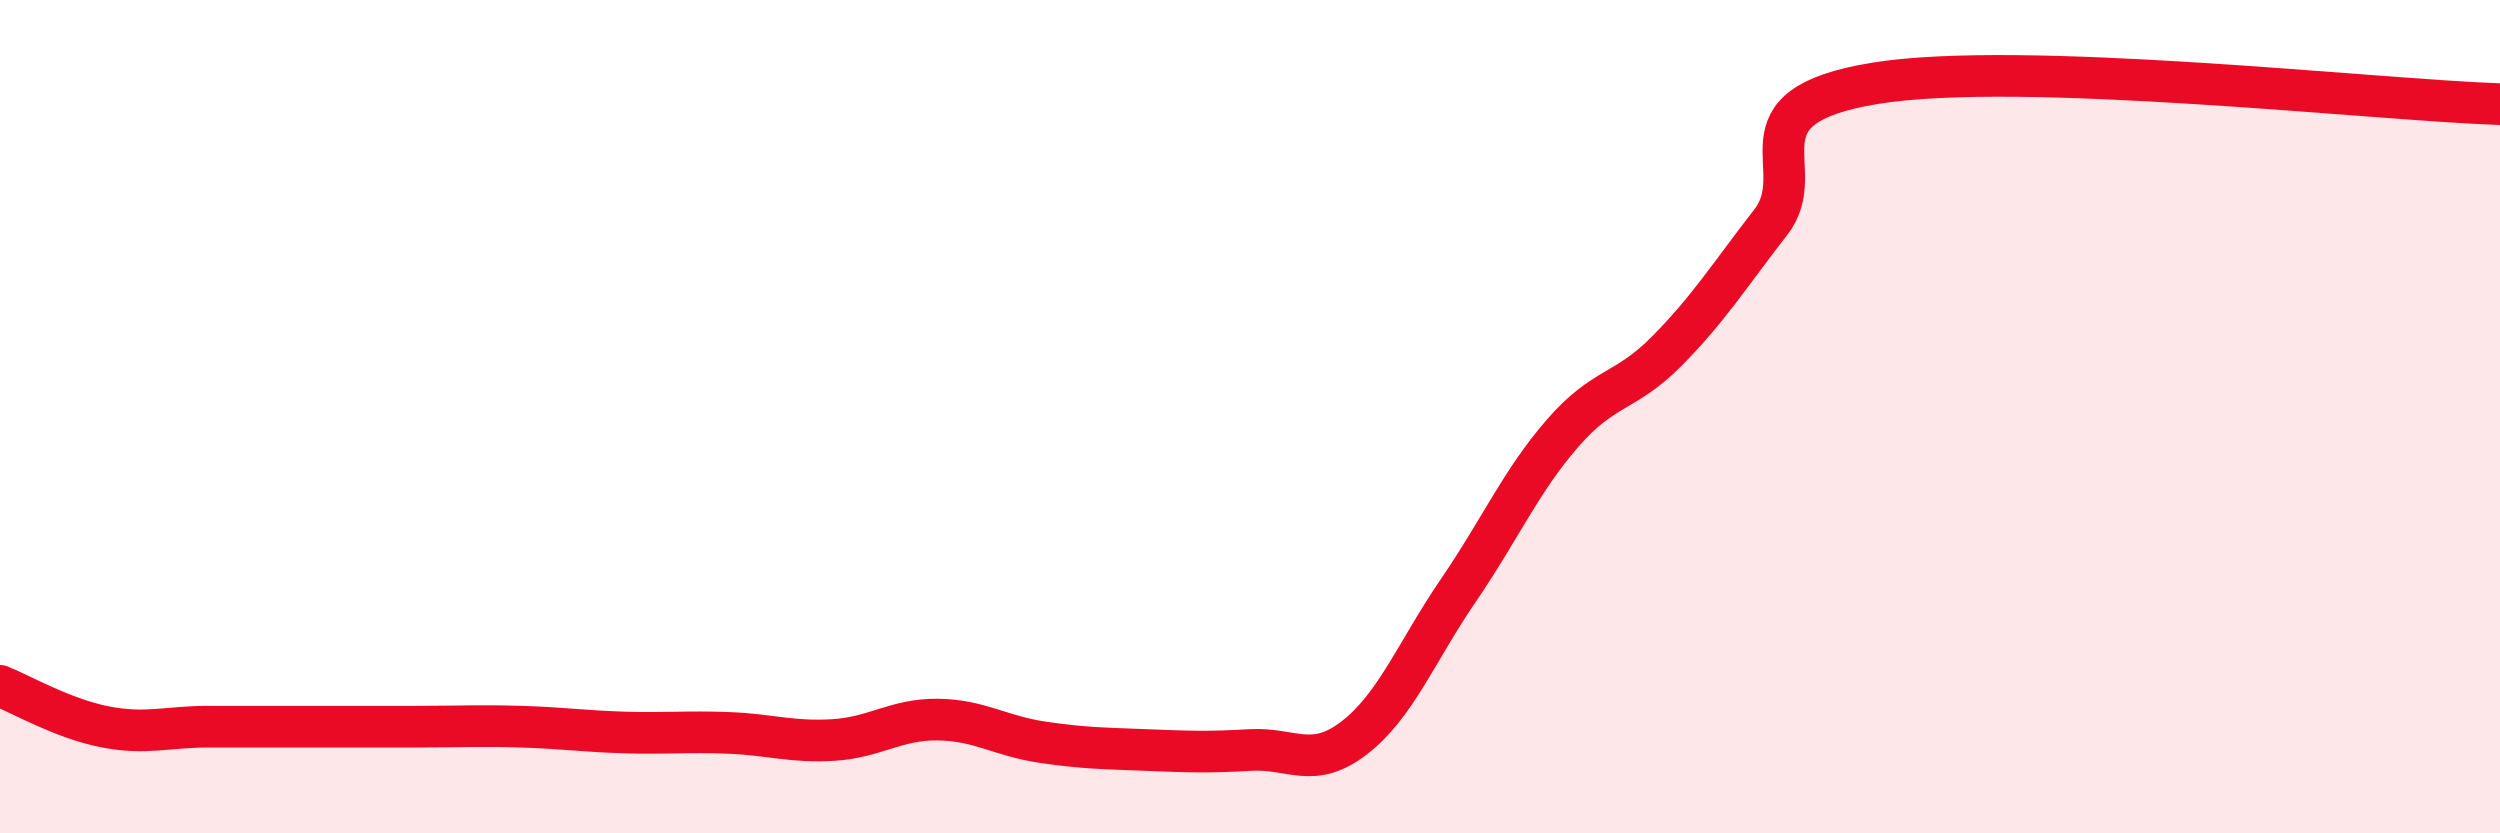
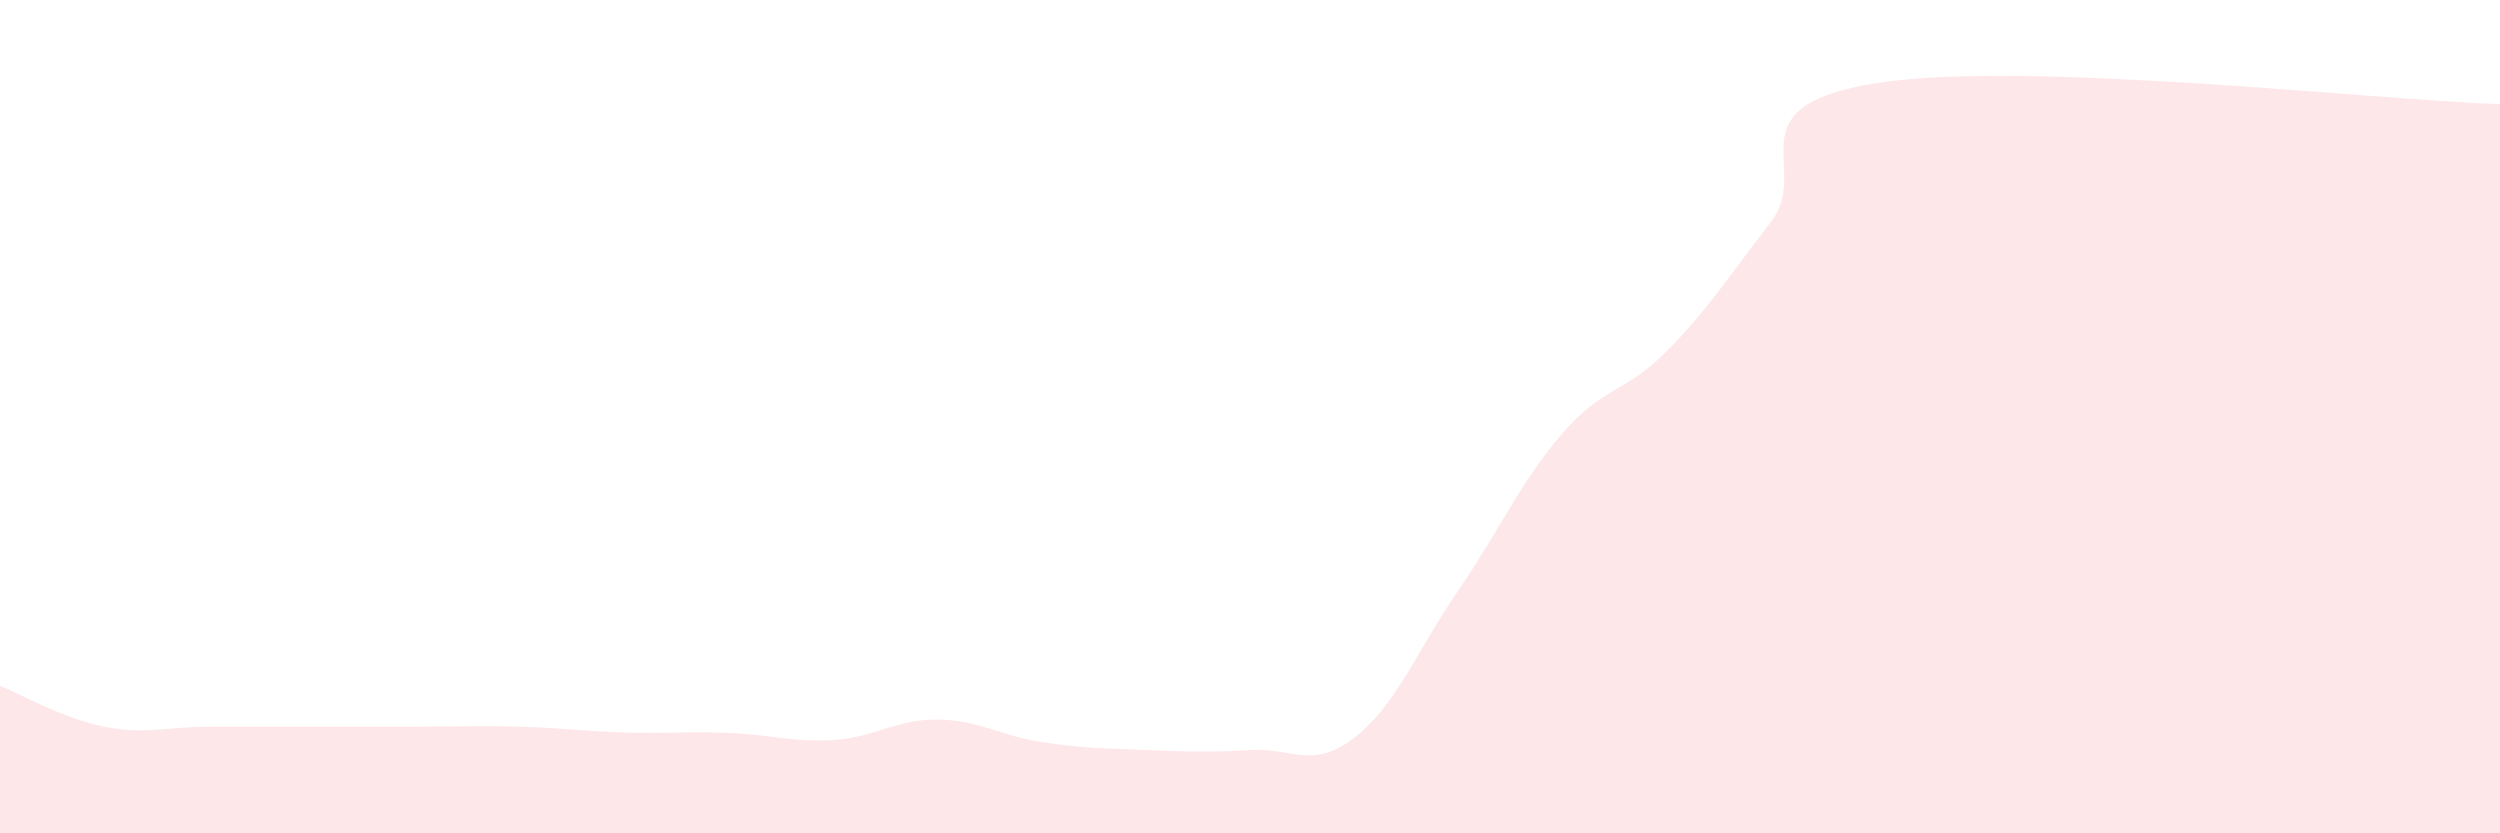
<svg xmlns="http://www.w3.org/2000/svg" width="60" height="20" viewBox="0 0 60 20">
  <path d="M 0,16.46 C 0.5,16.66 1.5,17.24 2.5,17.44 C 3.5,17.64 4,17.44 5,17.44 C 6,17.44 6.5,17.44 7.5,17.44 C 8.5,17.44 9,17.44 10,17.44 C 11,17.44 11.5,17.41 12.5,17.44 C 13.5,17.47 14,17.55 15,17.58 C 16,17.61 16.5,17.55 17.5,17.59 C 18.5,17.63 19,17.82 20,17.76 C 21,17.7 21.5,17.26 22.5,17.27 C 23.5,17.28 24,17.66 25,17.81 C 26,17.96 26.5,17.96 27.5,18 C 28.5,18.04 29,18.06 30,18 C 31,17.94 31.5,18.48 32.5,17.71 C 33.5,16.94 34,15.63 35,14.17 C 36,12.71 36.5,11.55 37.5,10.4 C 38.5,9.25 39,9.44 40,8.43 C 41,7.42 41.5,6.62 42.5,5.33 C 43.5,4.04 41.5,2.57 45,2 C 48.5,1.43 57,2.4 60,2.5L60 20L0 20Z" fill="#EB0A25" opacity="0.1" stroke-linecap="round" stroke-linejoin="round" />
-   <path d="M 0,16.46 C 0.5,16.66 1.5,17.24 2.5,17.44 C 3.5,17.64 4,17.44 5,17.44 C 6,17.44 6.5,17.44 7.5,17.44 C 8.5,17.44 9,17.44 10,17.44 C 11,17.44 11.5,17.41 12.5,17.44 C 13.5,17.47 14,17.55 15,17.58 C 16,17.61 16.5,17.55 17.5,17.59 C 18.5,17.63 19,17.82 20,17.76 C 21,17.7 21.5,17.26 22.5,17.27 C 23.5,17.28 24,17.66 25,17.81 C 26,17.96 26.5,17.96 27.5,18 C 28.5,18.04 29,18.06 30,18 C 31,17.94 31.5,18.48 32.5,17.71 C 33.5,16.94 34,15.63 35,14.17 C 36,12.71 36.5,11.55 37.5,10.4 C 38.5,9.25 39,9.44 40,8.43 C 41,7.42 41.5,6.62 42.5,5.33 C 43.5,4.04 41.5,2.57 45,2 C 48.5,1.43 57,2.4 60,2.5" stroke="#EB0A25" stroke-width="1" fill="none" stroke-linecap="round" stroke-linejoin="round" />
</svg>